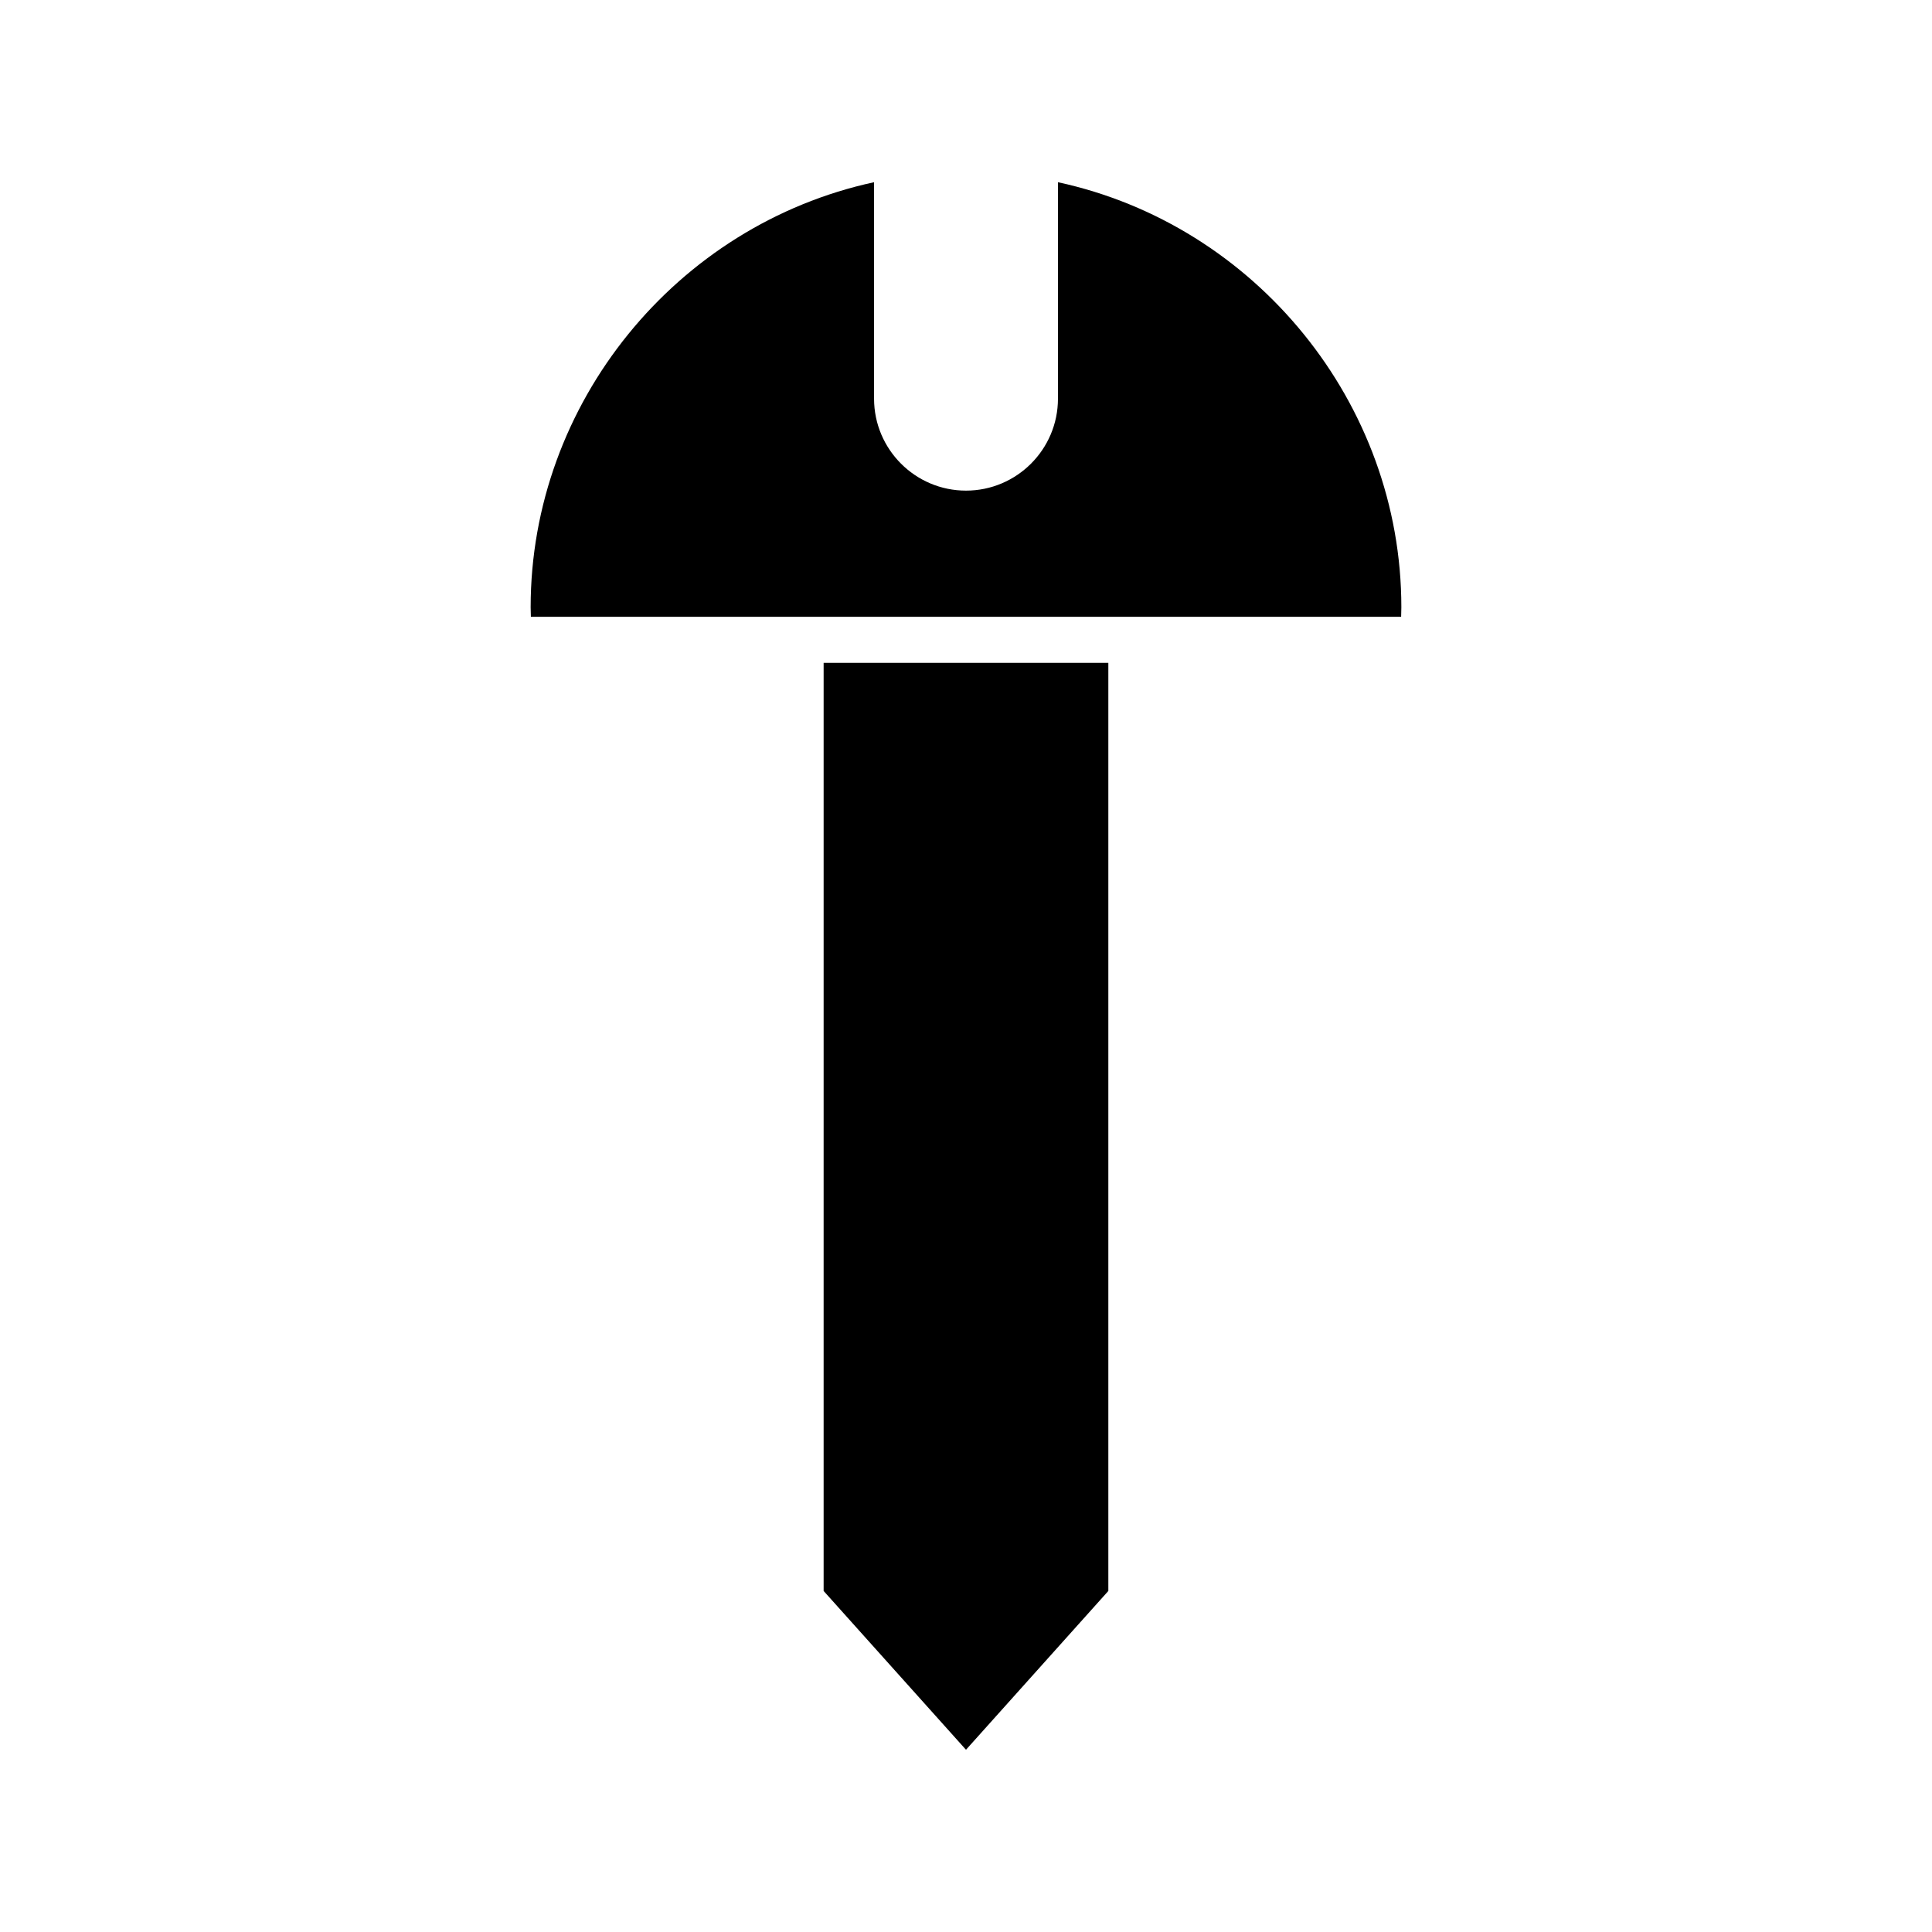
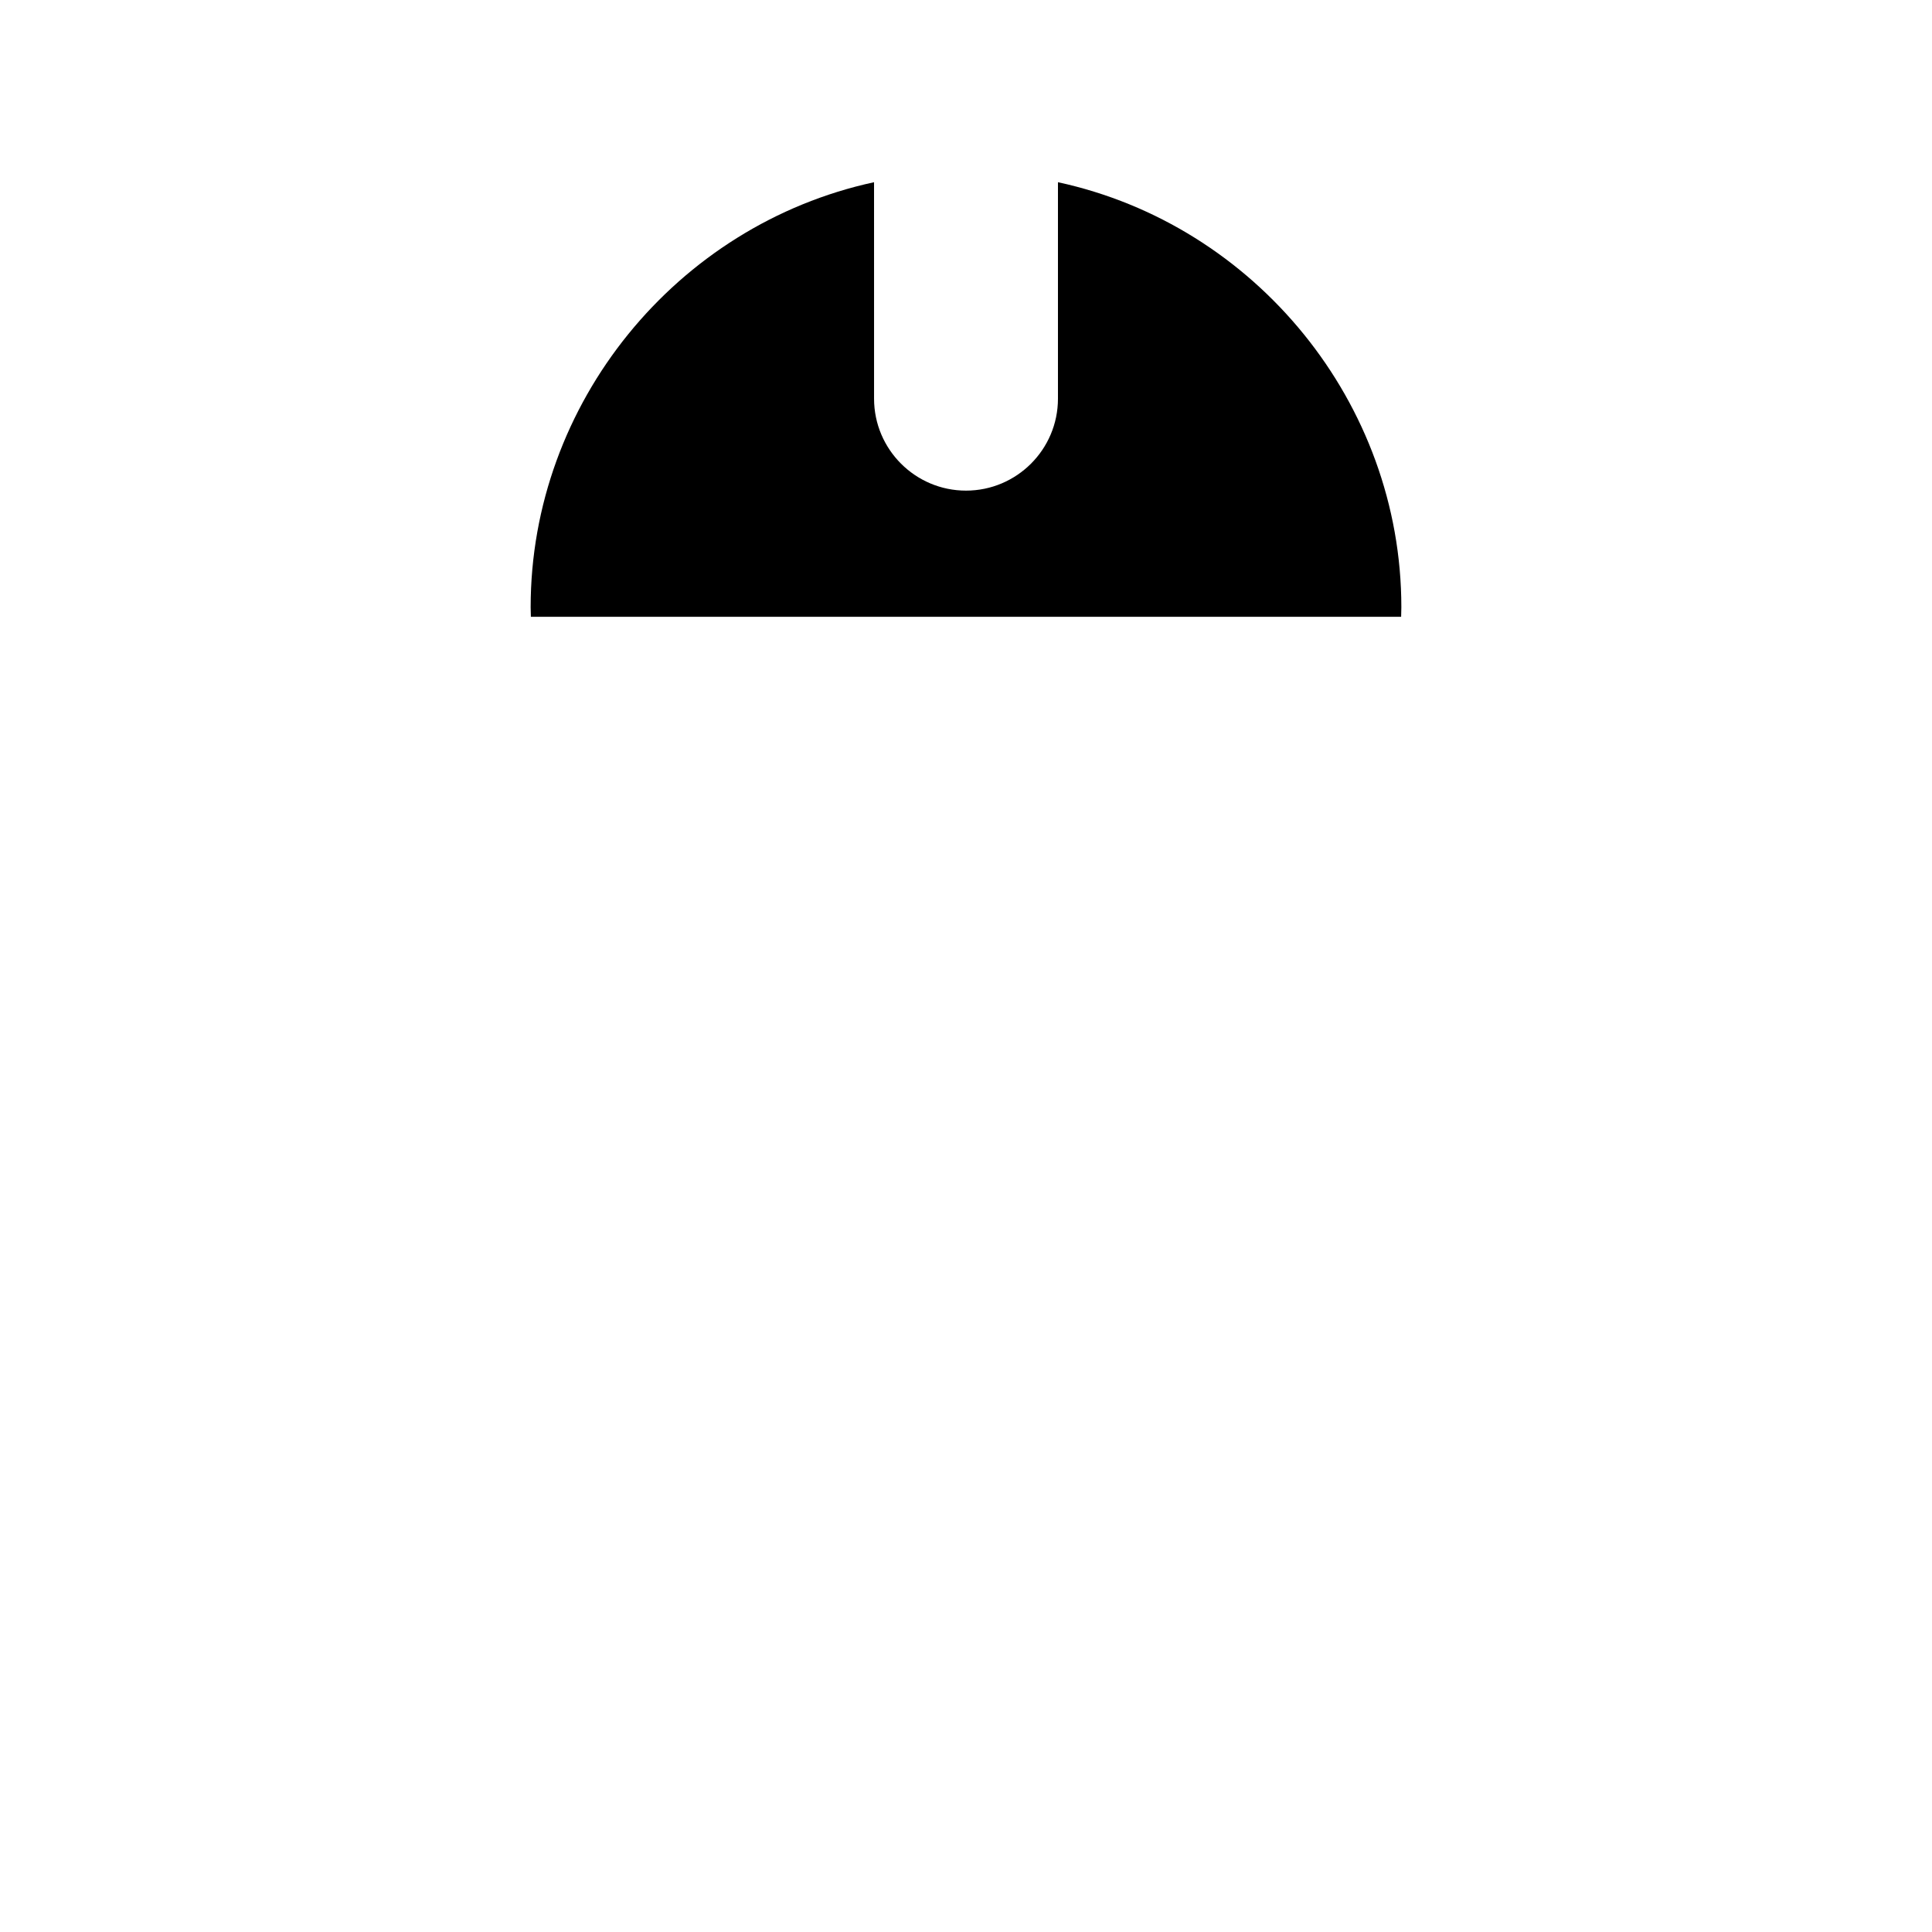
<svg xmlns="http://www.w3.org/2000/svg" fill="#000000" width="800px" height="800px" version="1.1" viewBox="144 144 512 512">
  <g>
-     <path d="m362.27 565.62 37.727 42.082 37.723-42.082v-245.95h-75.449z" />
    <path d="m424.37 192.29v57.363c0 13.438-10.934 24.367-24.367 24.367-13.438 0-24.367-10.934-24.367-24.367l-0.004-57.363c-52.355 11.316-91.004 58.523-91.004 112.63 0 0.848 0.02 1.691 0.059 2.531h230.63c0.035-0.84 0.055-1.684 0.055-2.531 0.004-54.109-38.645-101.32-91-112.63z" />
  </g>
</svg>